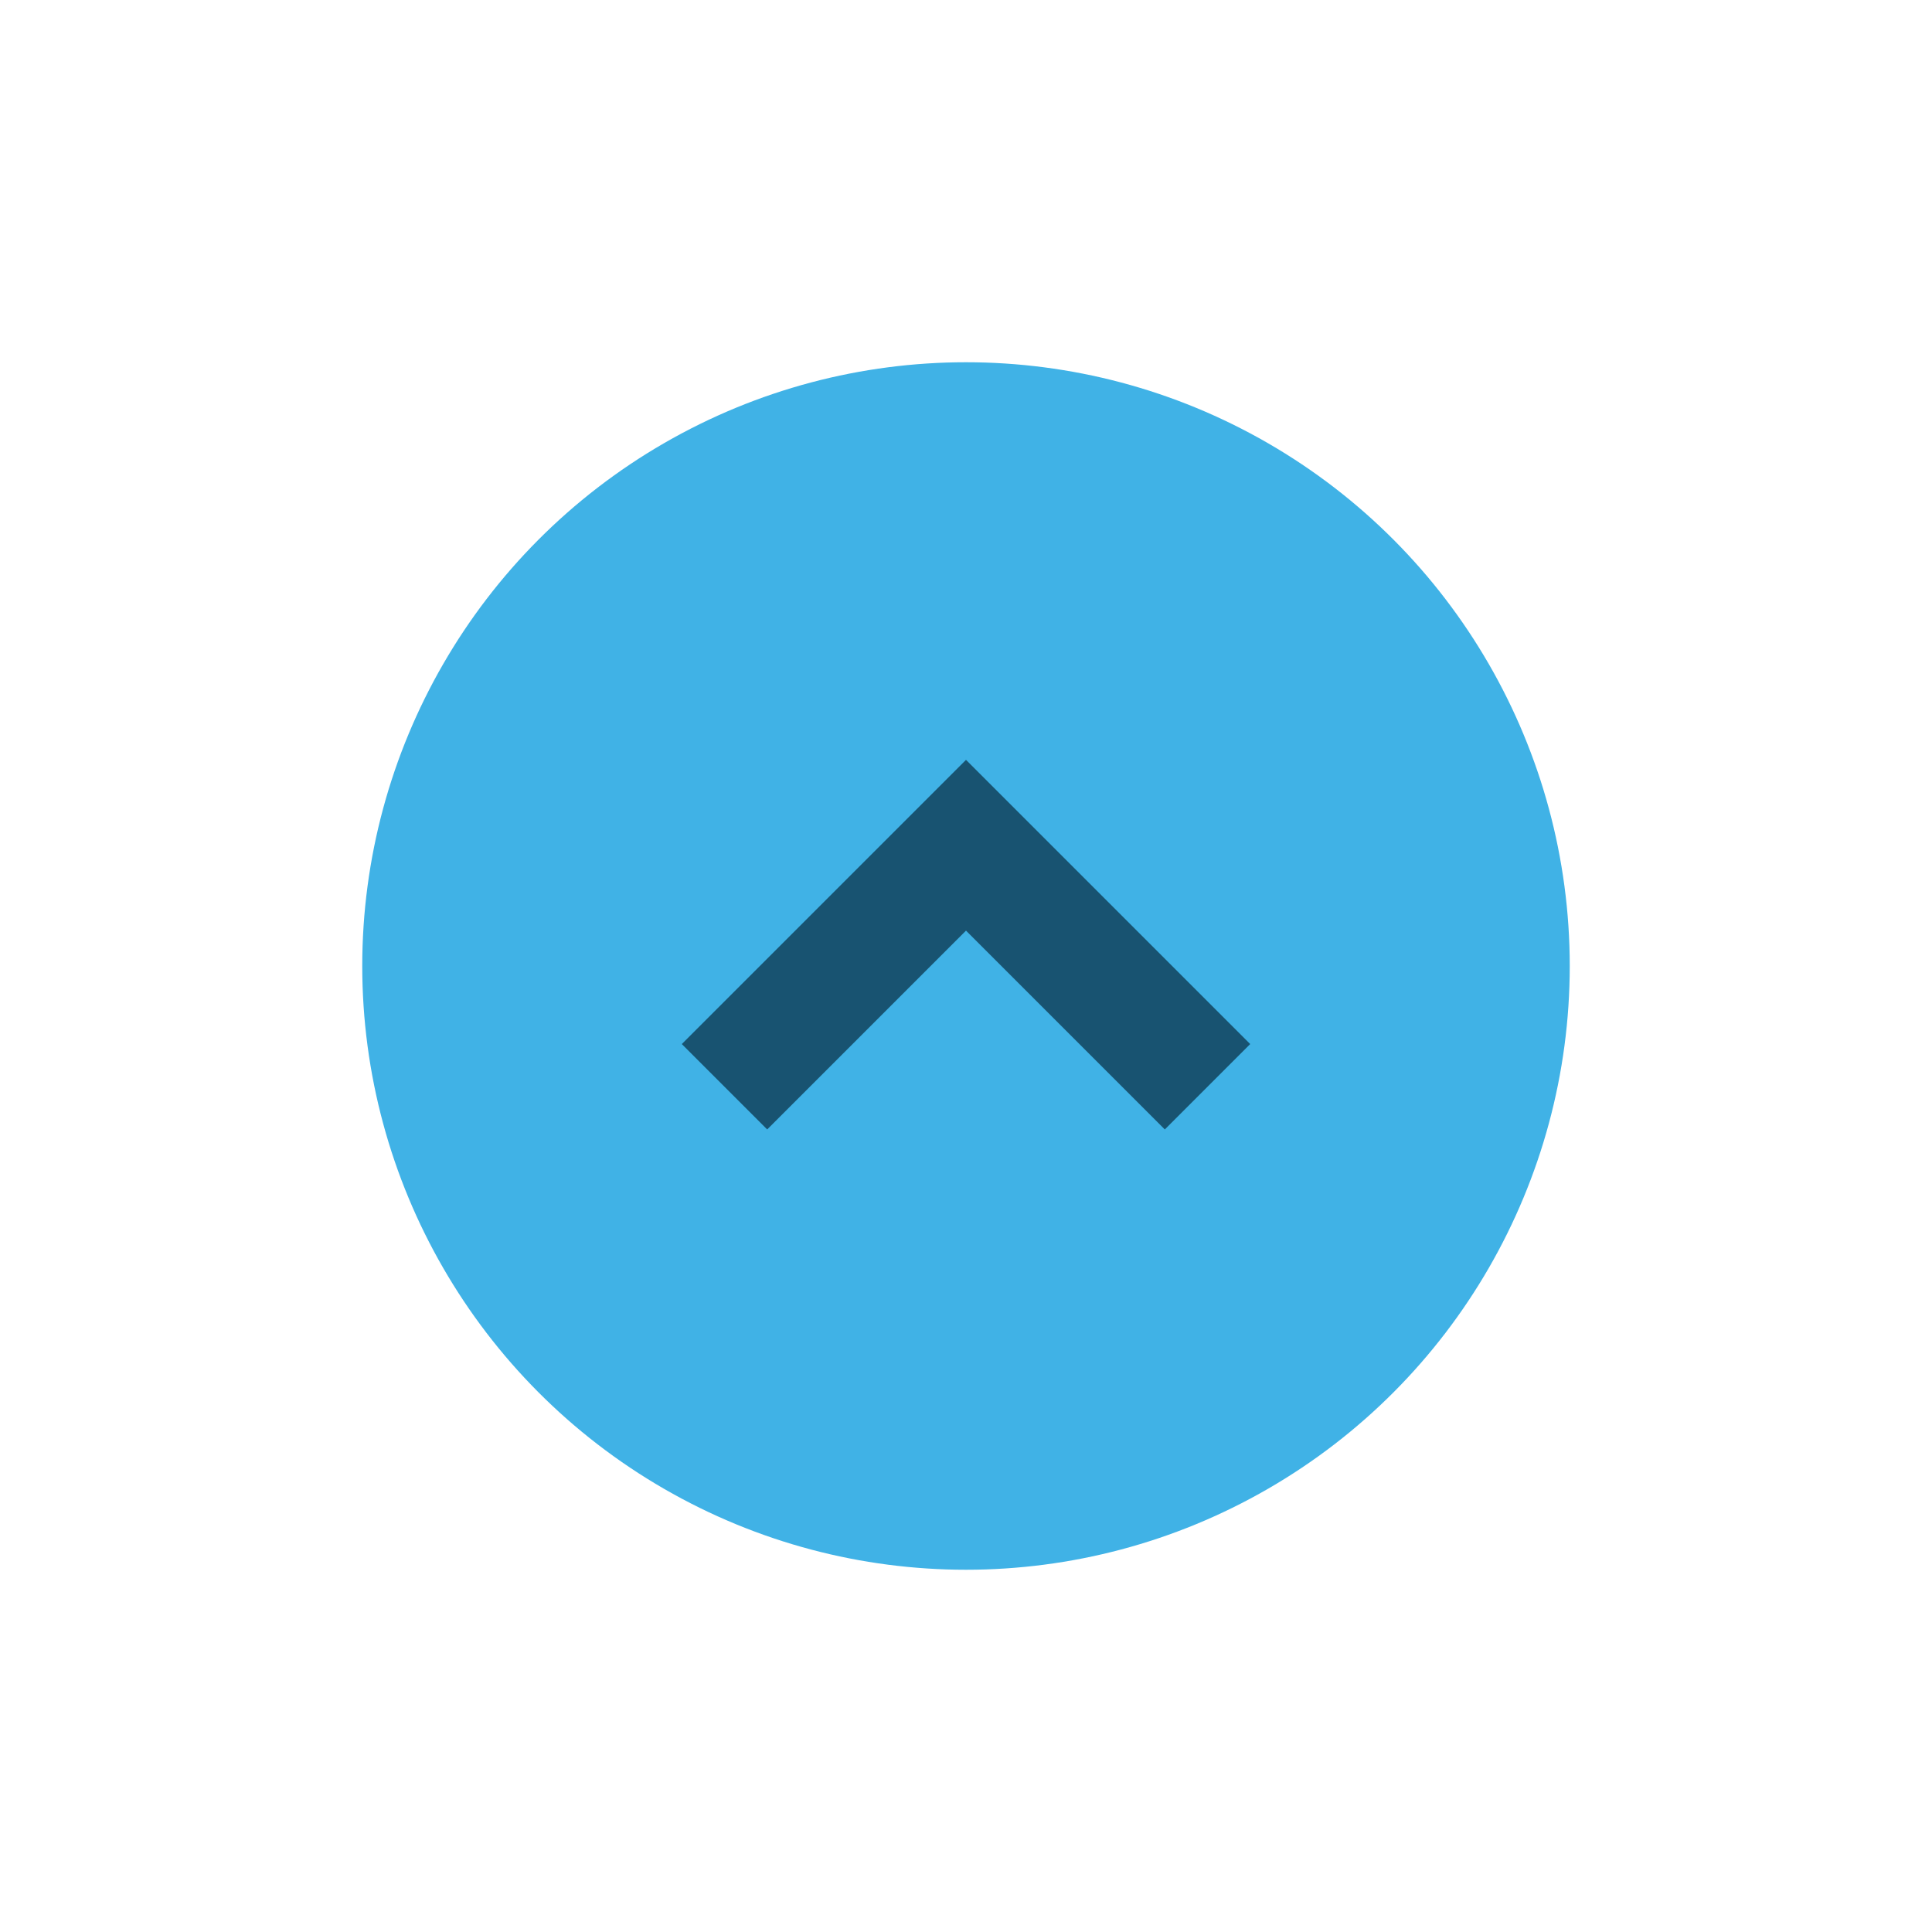
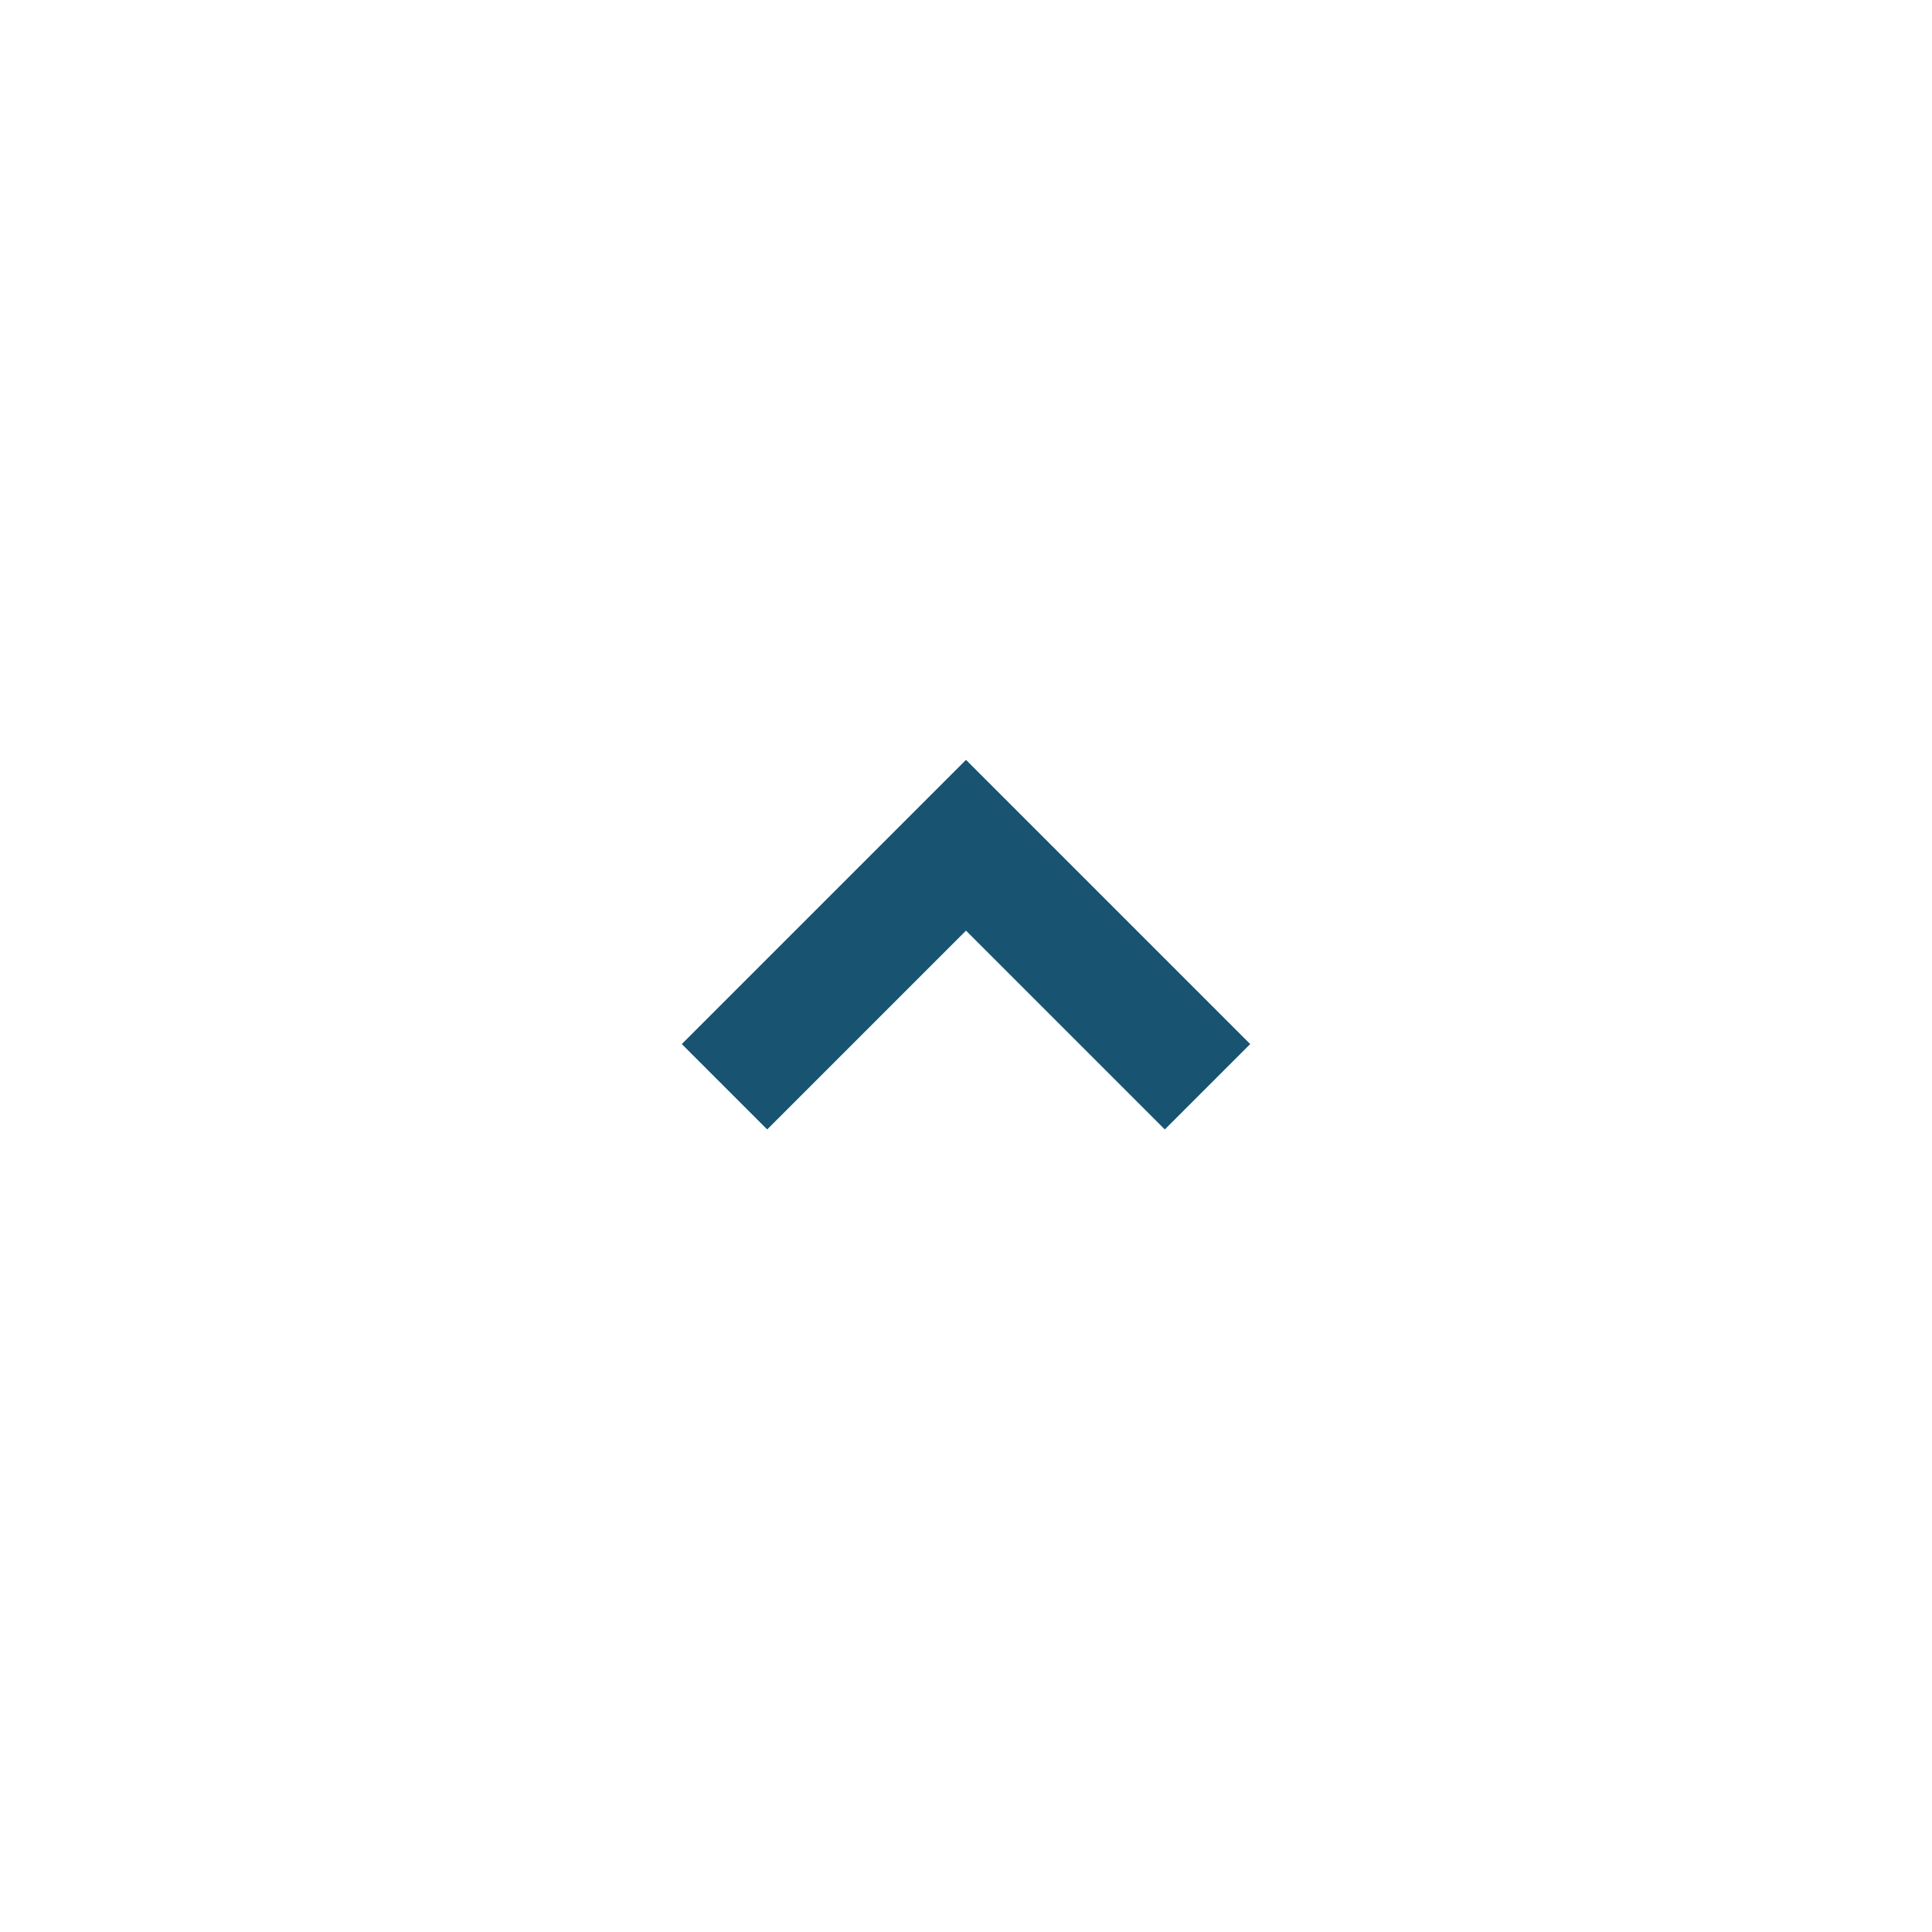
<svg xmlns="http://www.w3.org/2000/svg" width="32" height="32" viewBox="0 0 32 32">
-   <circle cx="16" cy="16" r="10" fill="#40B2E6" />
  <path d="M12 18l4-4 4 4" stroke="#185371" stroke-width="2" fill="none" />
</svg>